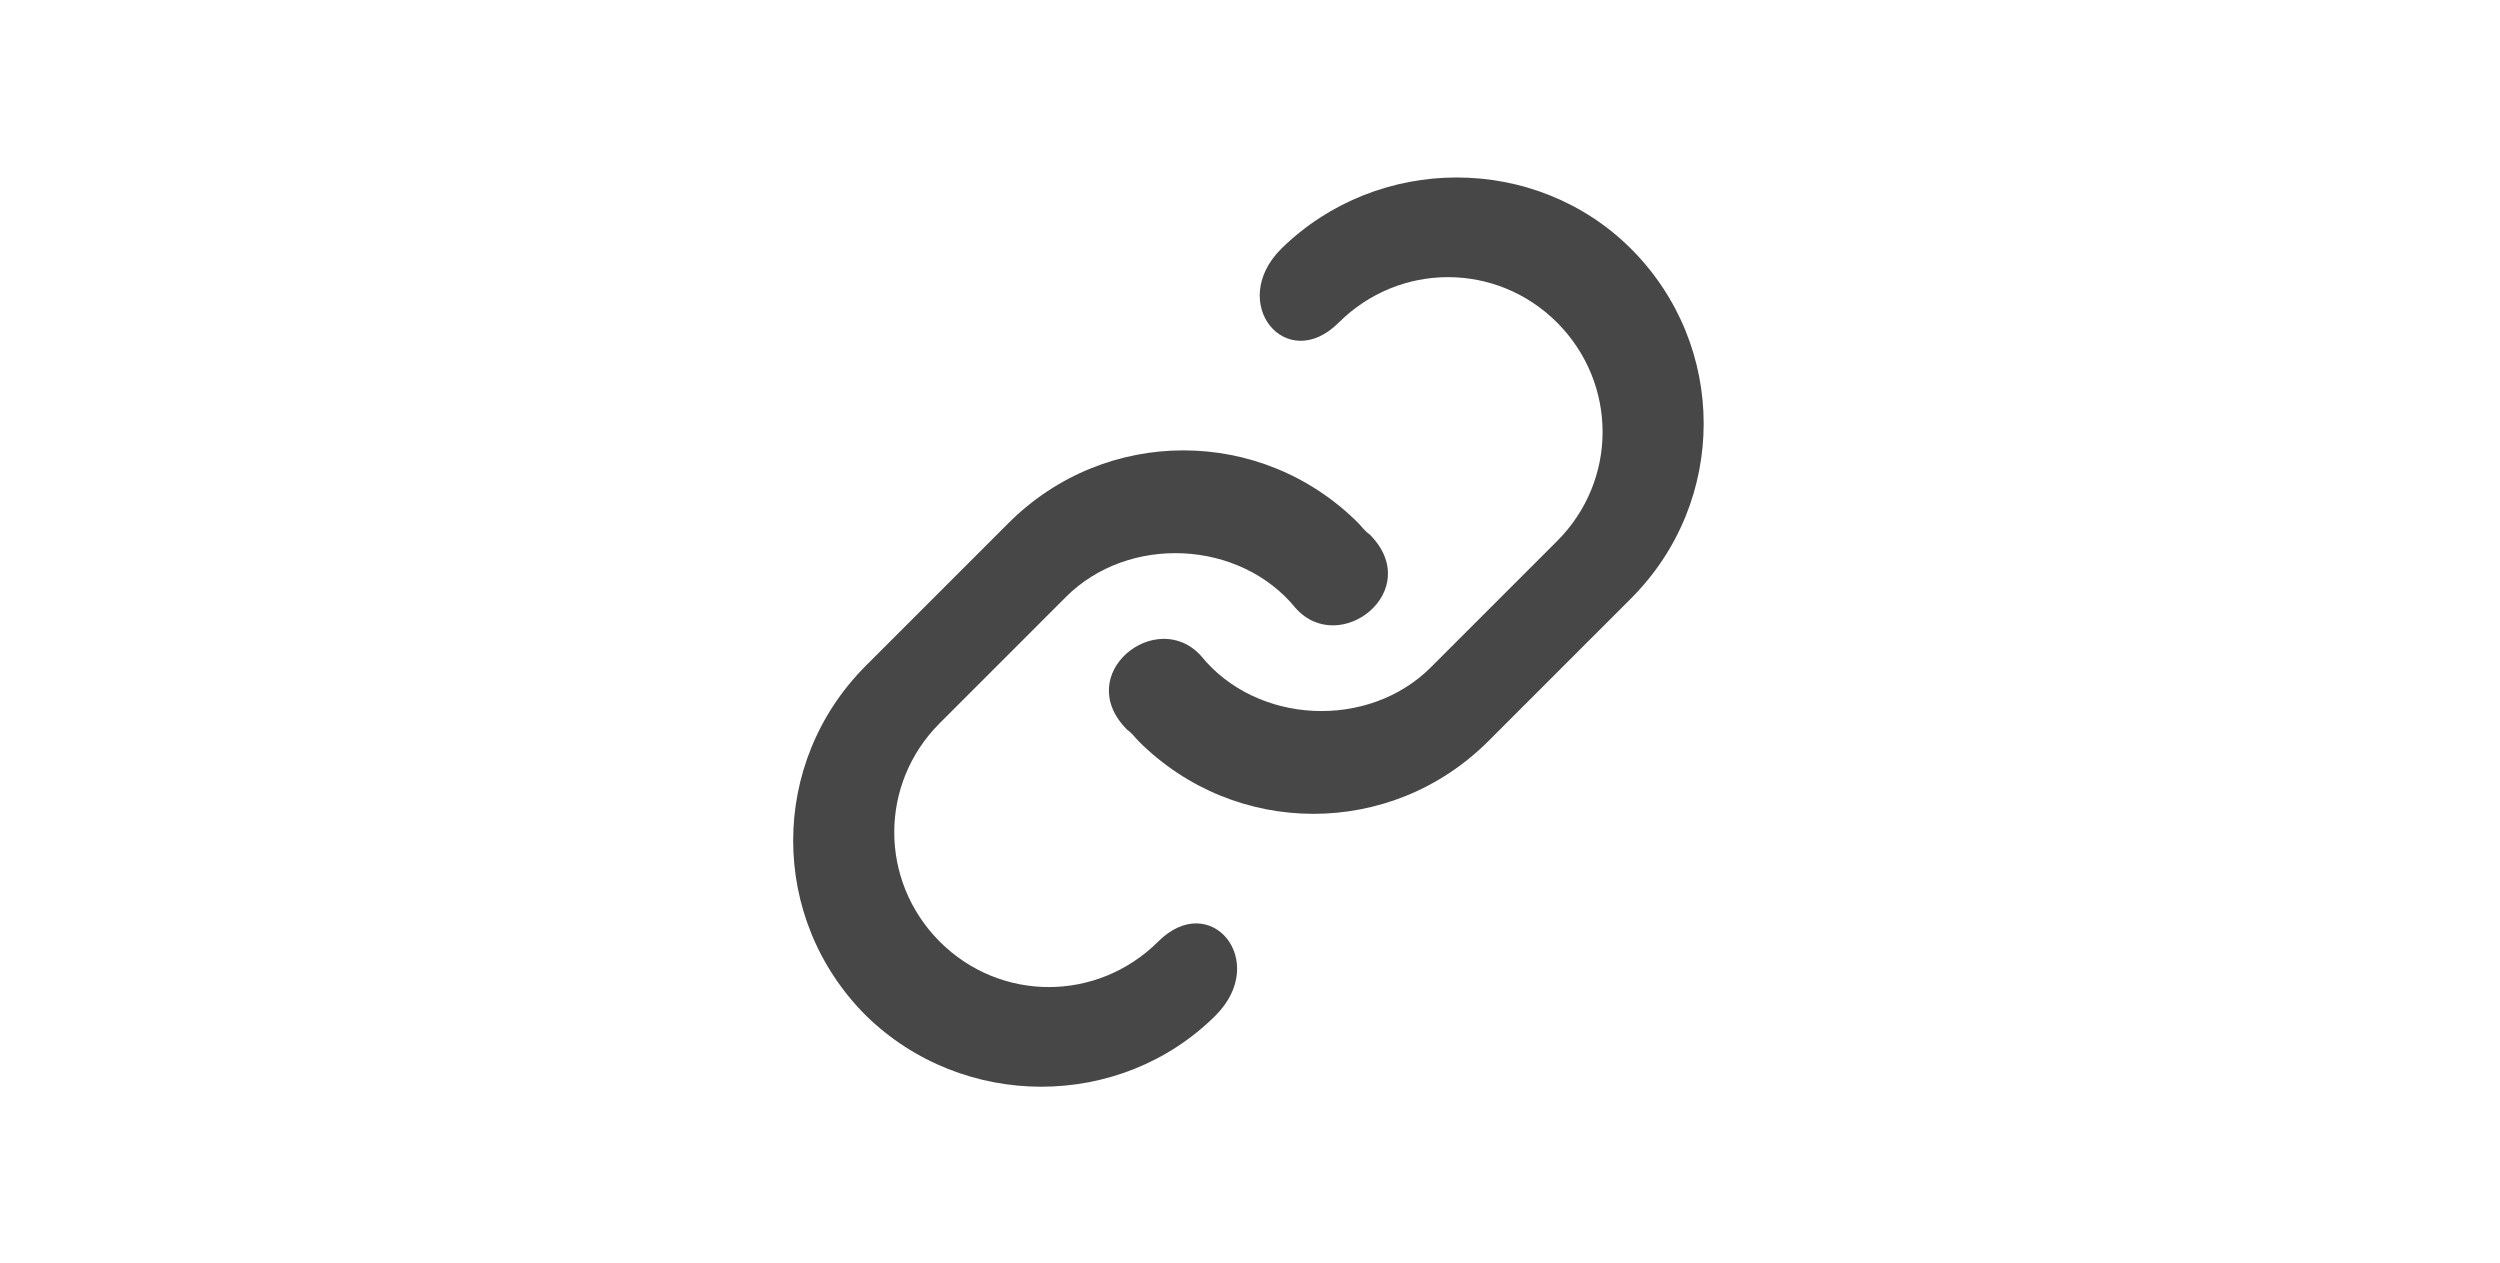
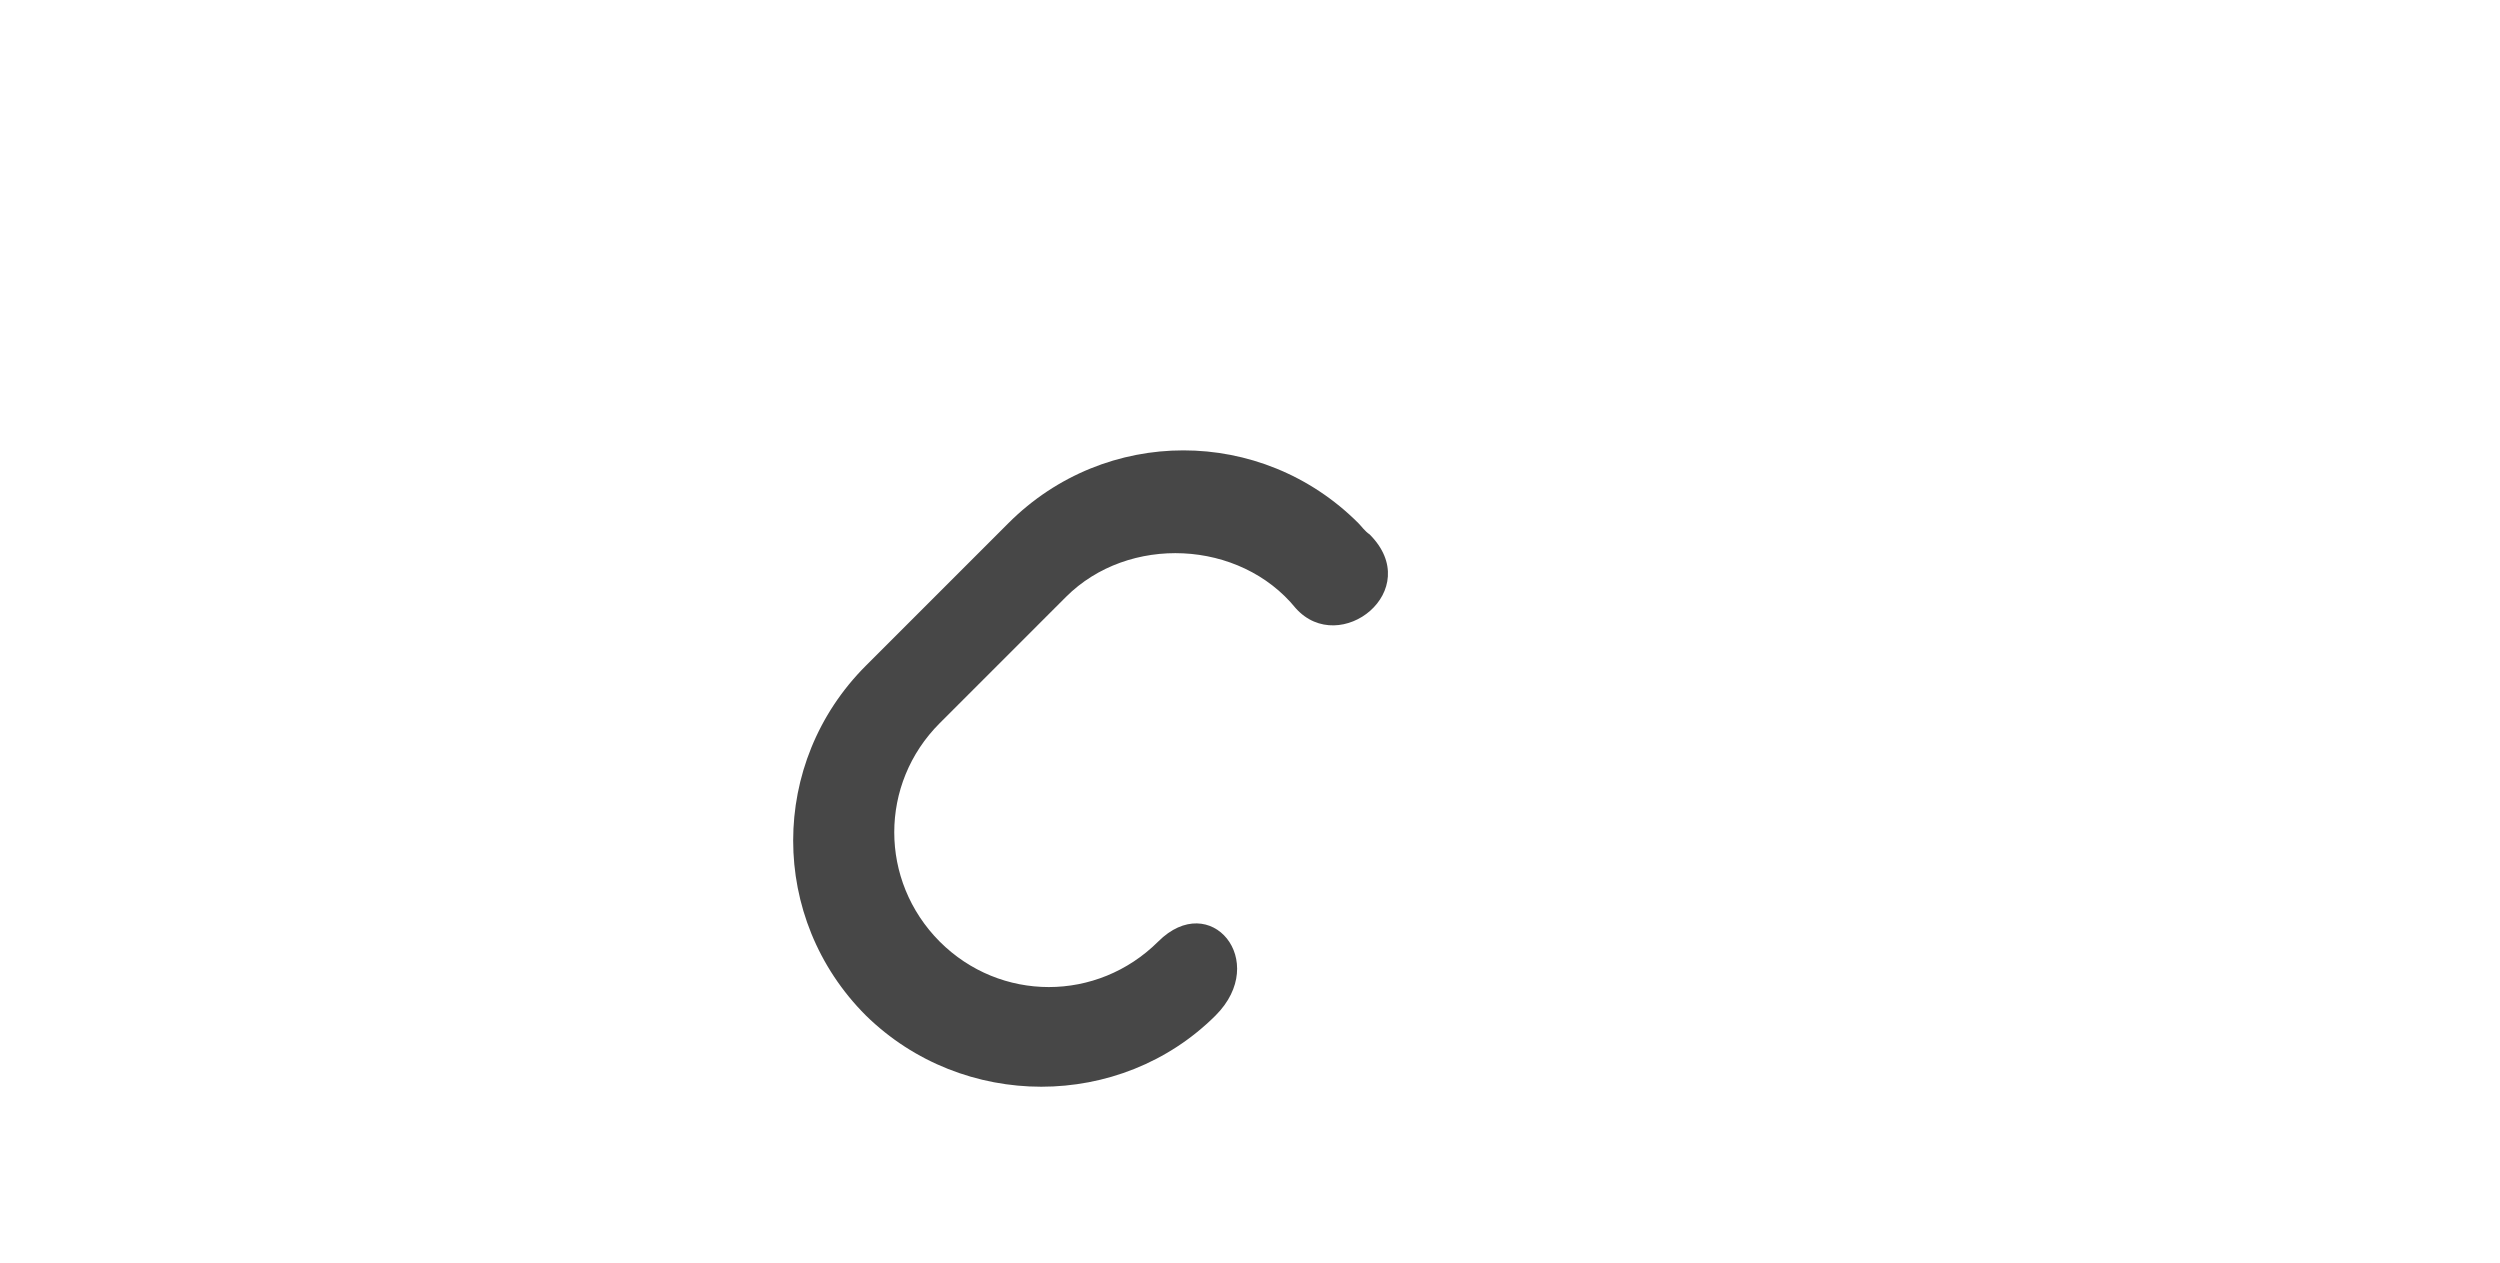
<svg xmlns="http://www.w3.org/2000/svg" version="1.1" id="Layer_1" x="0px" y="0px" viewBox="0 0 792 400" style="enable-background:new 0 0 792 400;" xml:space="preserve">
  <style type="text/css">
	.st0{fill-rule:evenodd;clip-rule:evenodd;fill:#474747;}
</style>
-   <path class="st0" d="M516.7,78.8L516.7,78.8c30.7,30.7,30.7,80.1,0,110.8l-45.2,45.2c-30.7,30.7-80.1,30.7-110.8,0  c-1-1-2.1-2.6-3.6-3.6c-17.7-17.7,9.4-39,23.4-23.4c17.7,21.8,53,23.4,72.8,3.6l40-40c19.2-19.2,19.2-49.9,0-69.2  c-19.2-19.2-49.9-19.2-69.2,0c-16.6,16.6-35.4-6.2-18.2-23.4C436.6,48.7,486.5,48.7,516.7,78.8" />
  <path class="st0" d="M274.3,321.7L274.3,321.7c-30.7-30.7-30.7-80.1,0-110.8l45.2-45.2c30.7-30.7,80.1-30.7,110.8,0  c1,1,2.1,2.6,3.6,3.6c17.7,17.7-9.4,39-23.4,23.4c-17.7-21.8-53-23.4-72.8-3.6l-40,40c-19.2,19.2-19.2,49.9,0,69.2  c19.2,19.2,49.9,19.2,69.2,0c16.6-16.6,35.4,6.2,18.2,23.4C354.9,351.8,305,351.8,274.3,321.7" />
</svg>